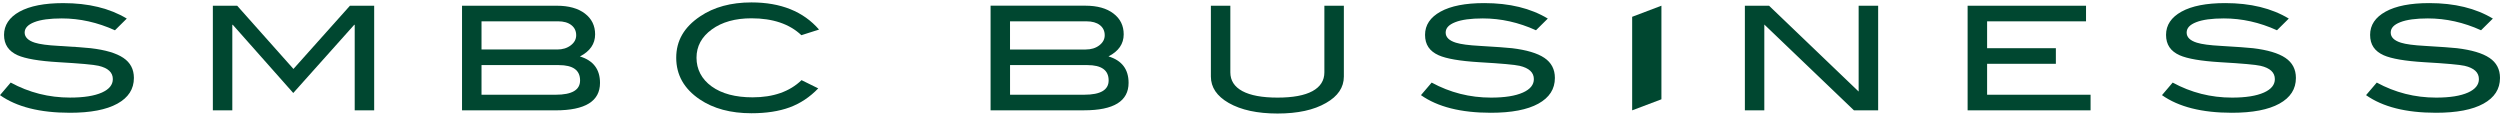
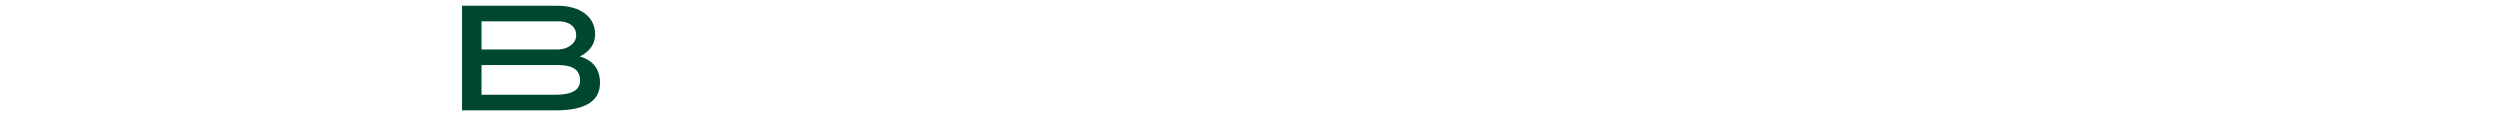
<svg xmlns="http://www.w3.org/2000/svg" width="360" height="17" viewBox="0 0 360 17" fill="none">
  <g clip-path="url(#clip0_1179_9987)">
-     <path d="M358.482 8.335C357.473 7.654 355.906 7.193 353.791 6.938C353.04 6.855 351.5 6.746 349.169 6.607C347.581 6.521 346.439 6.37 345.735 6.148C344.759 5.843 344.264 5.358 344.264 4.695C344.264 4.032 344.719 3.556 345.642 3.195C346.562 2.834 347.884 2.653 349.61 2.653C352.21 2.653 354.764 3.219 357.27 4.358L358.971 2.674C356.513 1.192 353.462 0.446 349.819 0.446C347.11 0.446 345.011 0.854 343.527 1.674C342.04 2.494 341.296 3.609 341.296 5.021C341.296 6.432 341.95 7.376 343.255 7.959C344.38 8.456 346.336 8.791 349.119 8.959C352.26 9.14 354.189 9.314 354.906 9.477C356.278 9.797 356.962 10.436 356.962 11.392C356.962 12.211 356.44 12.856 355.401 13.324C354.309 13.812 352.778 14.055 350.799 14.055C347.747 14.055 344.902 13.333 342.255 11.892L340.711 13.7C343.112 15.392 346.462 16.239 350.776 16.239C353.754 16.239 356.032 15.804 357.619 14.928C359.206 14.052 360 12.821 360 11.226C360 9.974 359.492 9.012 358.482 8.332M324.405 6.938C323.658 6.855 322.114 6.746 319.786 6.607C318.199 6.521 317.053 6.37 316.353 6.148C315.37 5.843 314.878 5.358 314.878 4.695C314.878 4.032 315.336 3.556 316.256 3.195C317.176 2.834 318.498 2.653 320.224 2.653C322.827 2.653 325.378 3.219 327.884 4.358L329.585 2.674C327.131 1.192 324.079 0.446 320.433 0.446C317.727 0.446 315.625 0.854 314.141 1.674C312.657 2.494 311.91 3.609 311.91 5.021C311.91 6.432 312.567 7.376 313.872 7.959C314.994 8.456 316.947 8.791 319.733 8.959C322.877 9.14 324.81 9.314 325.524 9.477C326.892 9.797 327.579 10.436 327.579 11.392C327.579 12.211 327.058 12.856 326.012 13.324C324.919 13.812 323.389 14.055 321.41 14.055C318.358 14.055 315.512 13.333 312.866 11.892L311.325 13.7C313.723 15.392 317.076 16.239 321.39 16.239C324.361 16.239 326.643 15.804 328.23 14.928C329.82 14.052 330.611 12.821 330.611 11.226C330.611 9.974 330.103 9.012 329.093 8.332C328.084 7.651 326.516 7.19 324.401 6.935M159.617 8.125C161.082 7.379 161.812 6.317 161.812 4.944C161.812 3.692 161.324 2.695 160.338 1.946C159.362 1.197 158.013 0.819 156.3 0.819H142.643V15.884H156.117C160.381 15.884 162.516 14.567 162.516 11.93C162.516 9.974 161.55 8.705 159.621 8.122M145.446 3.071H156.463C157.273 3.071 157.911 3.251 158.379 3.612C158.847 3.976 159.079 4.464 159.079 5.08C159.079 5.651 158.817 6.133 158.296 6.533C157.774 6.929 157.124 7.128 156.343 7.128H145.442V3.071H145.446ZM156.141 13.64H145.446V9.373H156.582C158.621 9.373 159.644 10.11 159.644 11.581C159.644 12.954 158.475 13.64 156.141 13.64ZM286.143 9.19H296.045V6.941H286.143V3.074H300.388V0.822H283.337V15.886H301.042V13.64H286.143V9.19ZM267.648 13.185L254.742 0.822H251.262V15.886H254.061V3.532L266.967 15.886H270.454V0.822H267.645V13.185H267.648ZM190.71 10.418C190.71 11.596 190.139 12.498 188.997 13.123C187.851 13.744 186.178 14.055 183.966 14.055C181.755 14.055 180.071 13.744 178.909 13.123C177.75 12.498 177.169 11.596 177.169 10.418V0.822H174.367V11.019C174.367 12.575 175.223 13.842 176.937 14.827C178.713 15.839 181.057 16.348 183.966 16.348C186.875 16.348 189.202 15.839 190.949 14.827C192.659 13.857 193.516 12.587 193.516 11.019V0.822H190.71V10.418ZM217.702 6.938C216.955 6.855 215.411 6.746 213.08 6.607C211.493 6.521 210.35 6.37 209.646 6.148C208.67 5.843 208.176 5.358 208.176 4.695C208.176 4.032 208.634 3.556 209.553 3.195C210.47 2.834 211.791 2.653 213.521 2.653C216.121 2.653 218.675 3.219 221.182 4.358L222.882 2.674C220.425 1.192 217.376 0.446 213.731 0.446C211.021 0.446 208.923 0.854 207.438 1.674C205.954 2.494 205.207 3.609 205.207 5.021C205.207 6.432 205.861 7.376 207.169 7.959C208.285 8.456 210.241 8.791 213.027 8.959C216.171 9.14 218.104 9.314 218.818 9.477C220.189 9.797 220.876 10.436 220.876 11.392C220.876 12.211 220.352 12.856 219.306 13.324C218.217 13.812 216.686 14.055 214.707 14.055C211.652 14.055 208.81 13.333 206.16 11.892L204.619 13.7C207.017 15.392 210.374 16.239 214.68 16.239C217.652 16.239 219.937 15.804 221.524 14.928C223.111 14.052 223.904 12.821 223.904 11.226C223.904 9.974 223.396 9.012 222.387 8.332C221.378 7.651 219.807 7.19 217.695 6.935" fill="#004730" />
-     <path d="M235.031 2.42V15.89L239.245 14.298V0.822L235.031 2.42Z" fill="#004730" />
-     <path d="M16.552 4.361C14.046 3.224 11.495 2.653 8.895 2.653C7.169 2.653 5.844 2.834 4.928 3.195C4.008 3.556 3.55 4.056 3.55 4.692C3.55 5.328 4.041 5.843 5.021 6.148C5.721 6.37 6.863 6.524 8.451 6.607C10.785 6.746 12.325 6.855 13.073 6.941C15.188 7.19 16.755 7.654 17.764 8.335C18.777 9.015 19.282 9.98 19.282 11.226C19.282 12.821 18.488 14.055 16.901 14.928C15.314 15.804 13.033 16.239 10.061 16.239C5.751 16.239 2.394 15.392 0 13.7L1.541 11.889C4.187 13.33 7.036 14.052 10.084 14.052C12.06 14.052 13.594 13.809 14.683 13.324C15.726 12.853 16.247 12.208 16.247 11.389C16.247 10.43 15.563 9.794 14.195 9.474C13.478 9.308 11.549 9.134 8.404 8.953C5.618 8.788 3.666 8.453 2.543 7.956C1.235 7.373 0.581 6.397 0.581 5.024C0.581 3.651 1.325 2.496 2.812 1.677C4.3 0.86 6.399 0.449 9.105 0.449C12.747 0.449 15.795 1.191 18.256 2.674L16.552 4.361Z" fill="#004730" />
-     <path d="M53.881 15.887H51.078V3.571H51.009L42.229 13.392L33.523 3.571H33.453V15.89H30.651V0.825H34.154L42.256 9.927L50.391 0.825H53.881V15.887Z" fill="#004730" />
    <path d="M83.506 8.128C85.435 8.711 86.401 9.98 86.401 11.936C86.401 14.573 84.27 15.89 80.003 15.89H66.532V0.825H80.189C81.899 0.825 83.247 1.201 84.226 1.949C85.206 2.698 85.697 3.698 85.697 4.947C85.697 6.32 84.964 7.382 83.503 8.131L83.506 8.128ZM80.239 7.128C81.016 7.128 81.666 6.929 82.188 6.53C82.709 6.133 82.971 5.648 82.971 5.077C82.971 4.464 82.739 3.976 82.271 3.612C81.802 3.248 81.165 3.068 80.355 3.068H69.338V7.125H80.239V7.128ZM80.029 13.641C82.364 13.641 83.532 12.954 83.532 11.581C83.532 10.11 82.513 9.374 80.474 9.374H69.338V13.638H80.029V13.641Z" fill="#004730" />
-     <path d="M117.942 4.257L115.399 5.068C113.686 3.446 111.288 2.636 108.21 2.636C105.876 2.636 103.973 3.168 102.502 4.236C101.031 5.305 100.297 6.663 100.297 8.314C100.297 9.965 101.025 11.398 102.479 12.445C103.933 13.493 105.899 14.016 108.373 14.016C111.361 14.016 113.712 13.191 115.422 11.54L117.826 12.726C116.611 13.99 115.24 14.898 113.705 15.463C112.171 16.026 110.339 16.307 108.207 16.307C105.218 16.307 102.735 15.641 100.759 14.309C98.501 12.785 97.376 10.785 97.376 8.317C97.376 5.849 98.518 3.905 100.806 2.366C102.798 1.02 105.265 0.348 108.207 0.348C112.44 0.348 115.684 1.653 117.942 4.26V4.257Z" fill="#004730" />
  </g>
  <defs>
    <clipPath id="clip0_1179_9987">
      <rect width="360" height="16" fill="white" transform="translate(0 0.345)" />
    </clipPath>
  </defs>
</svg>